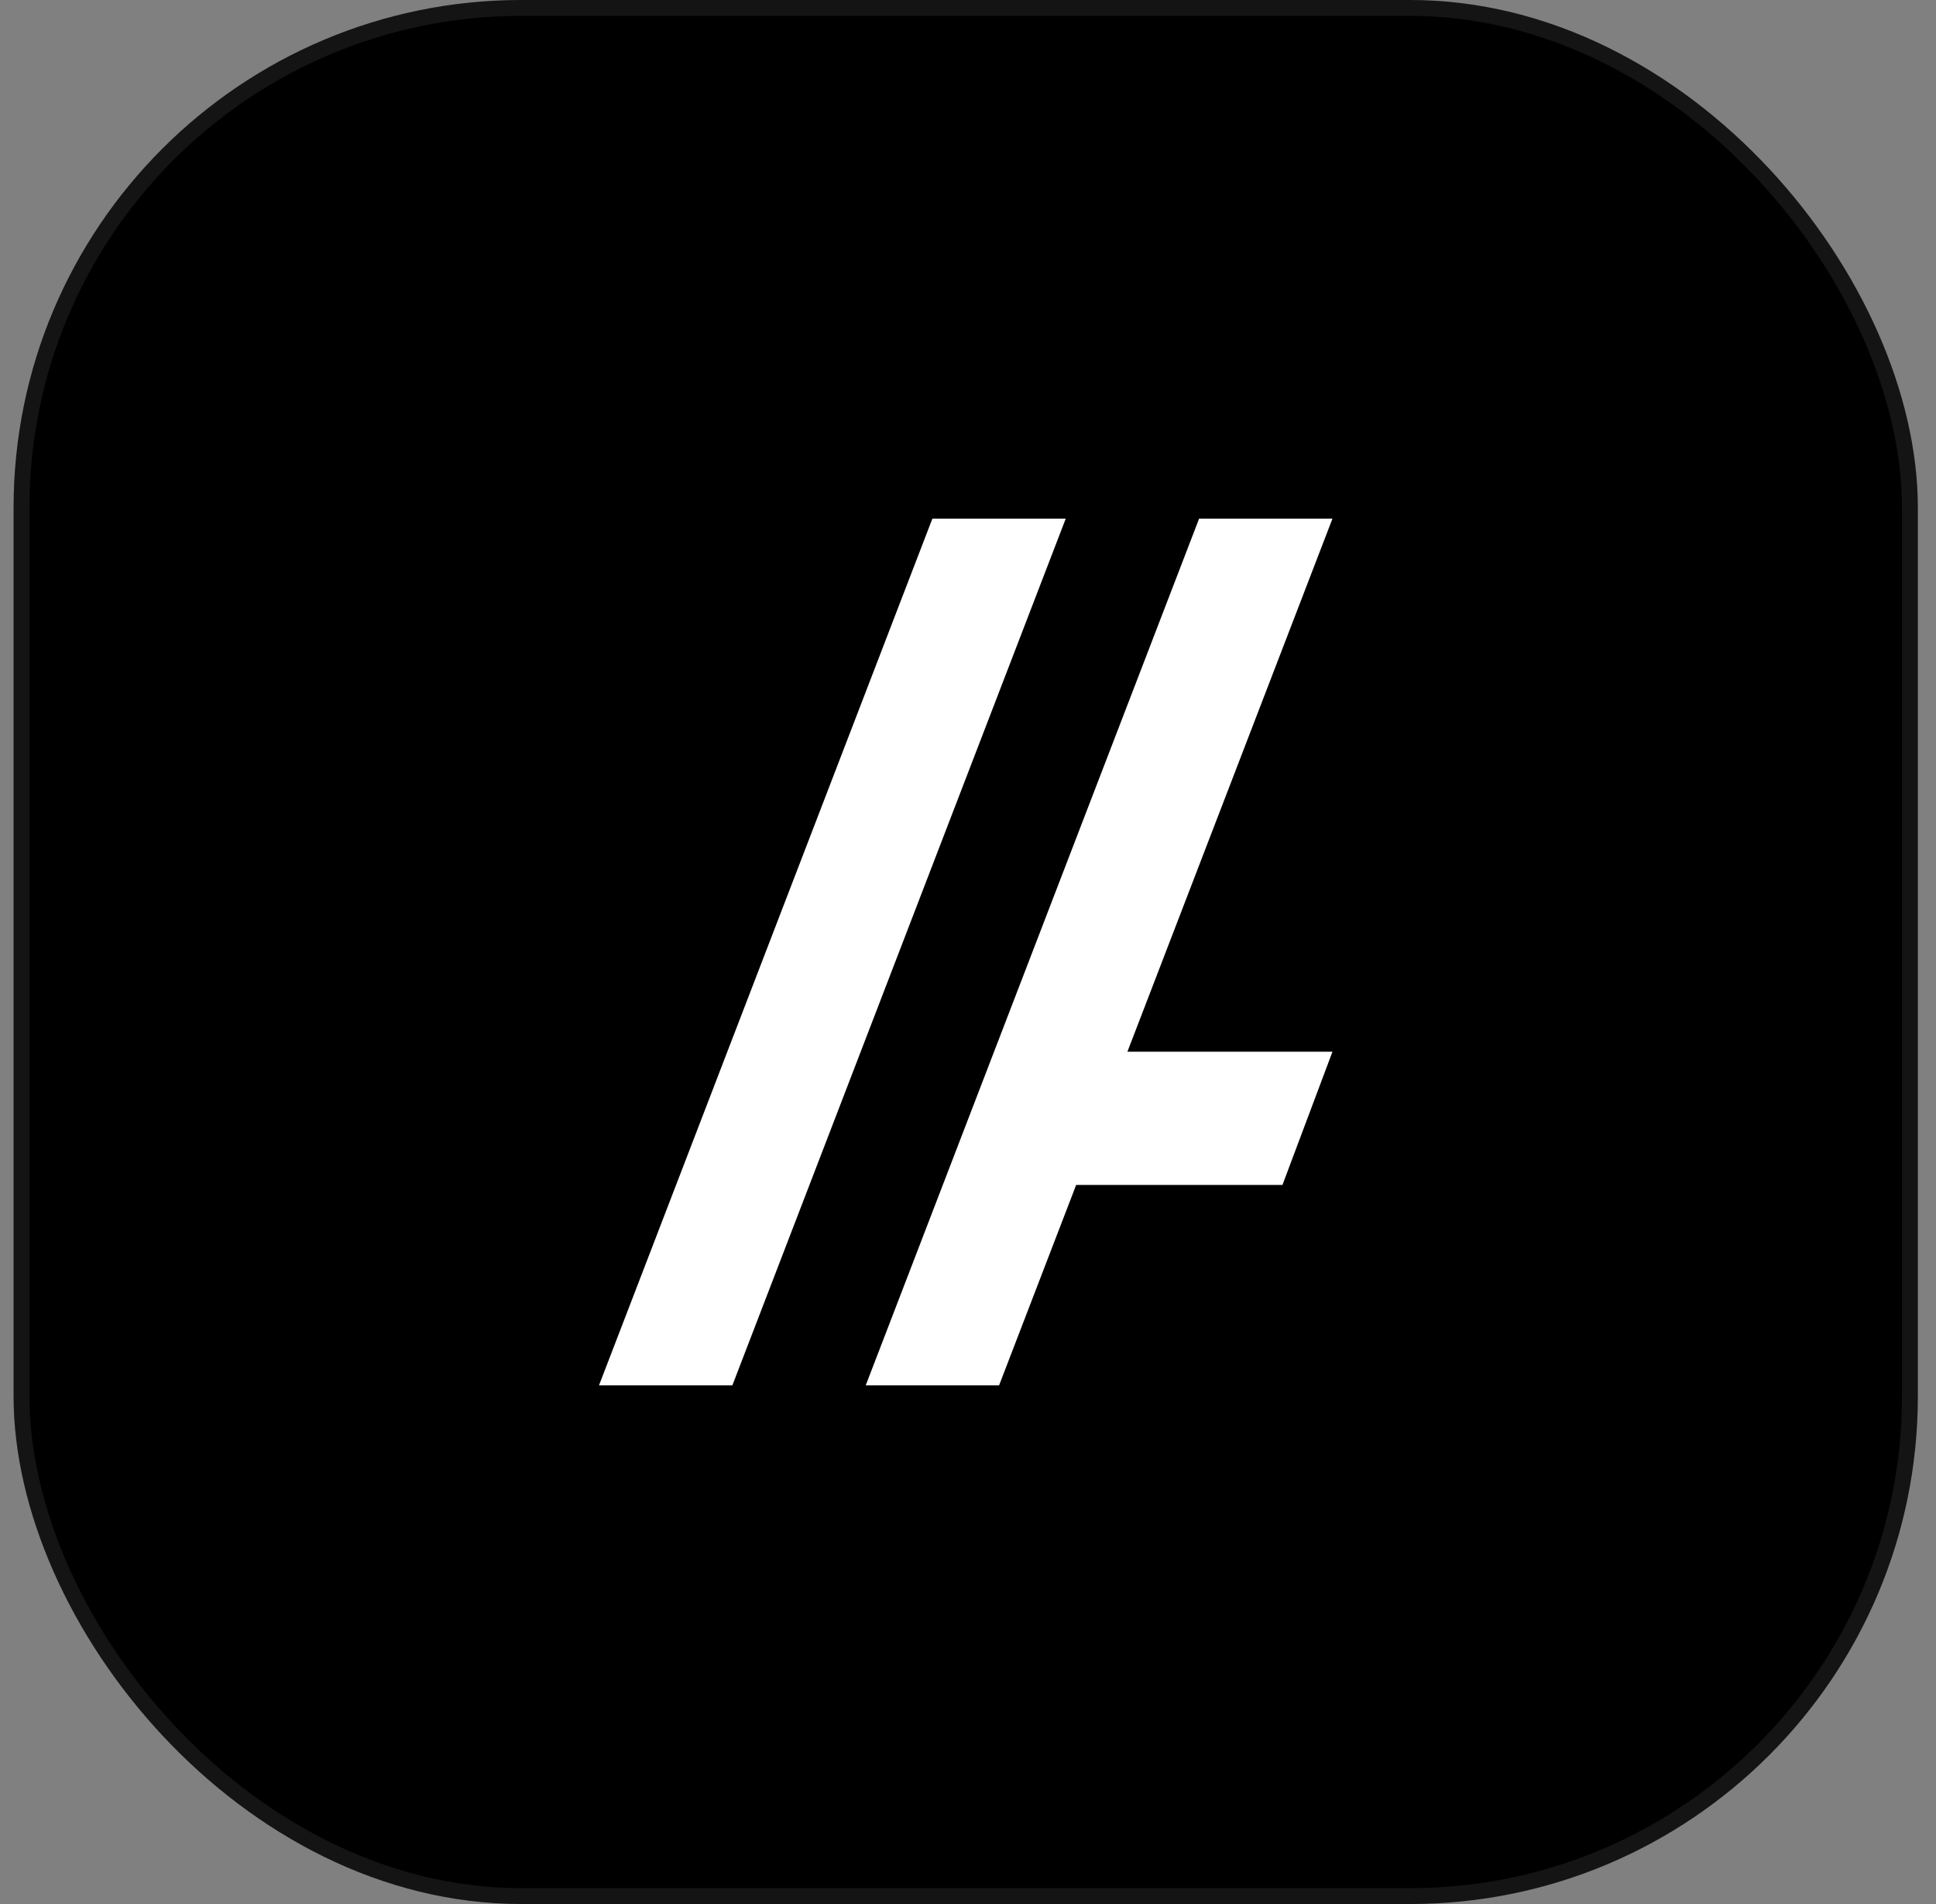
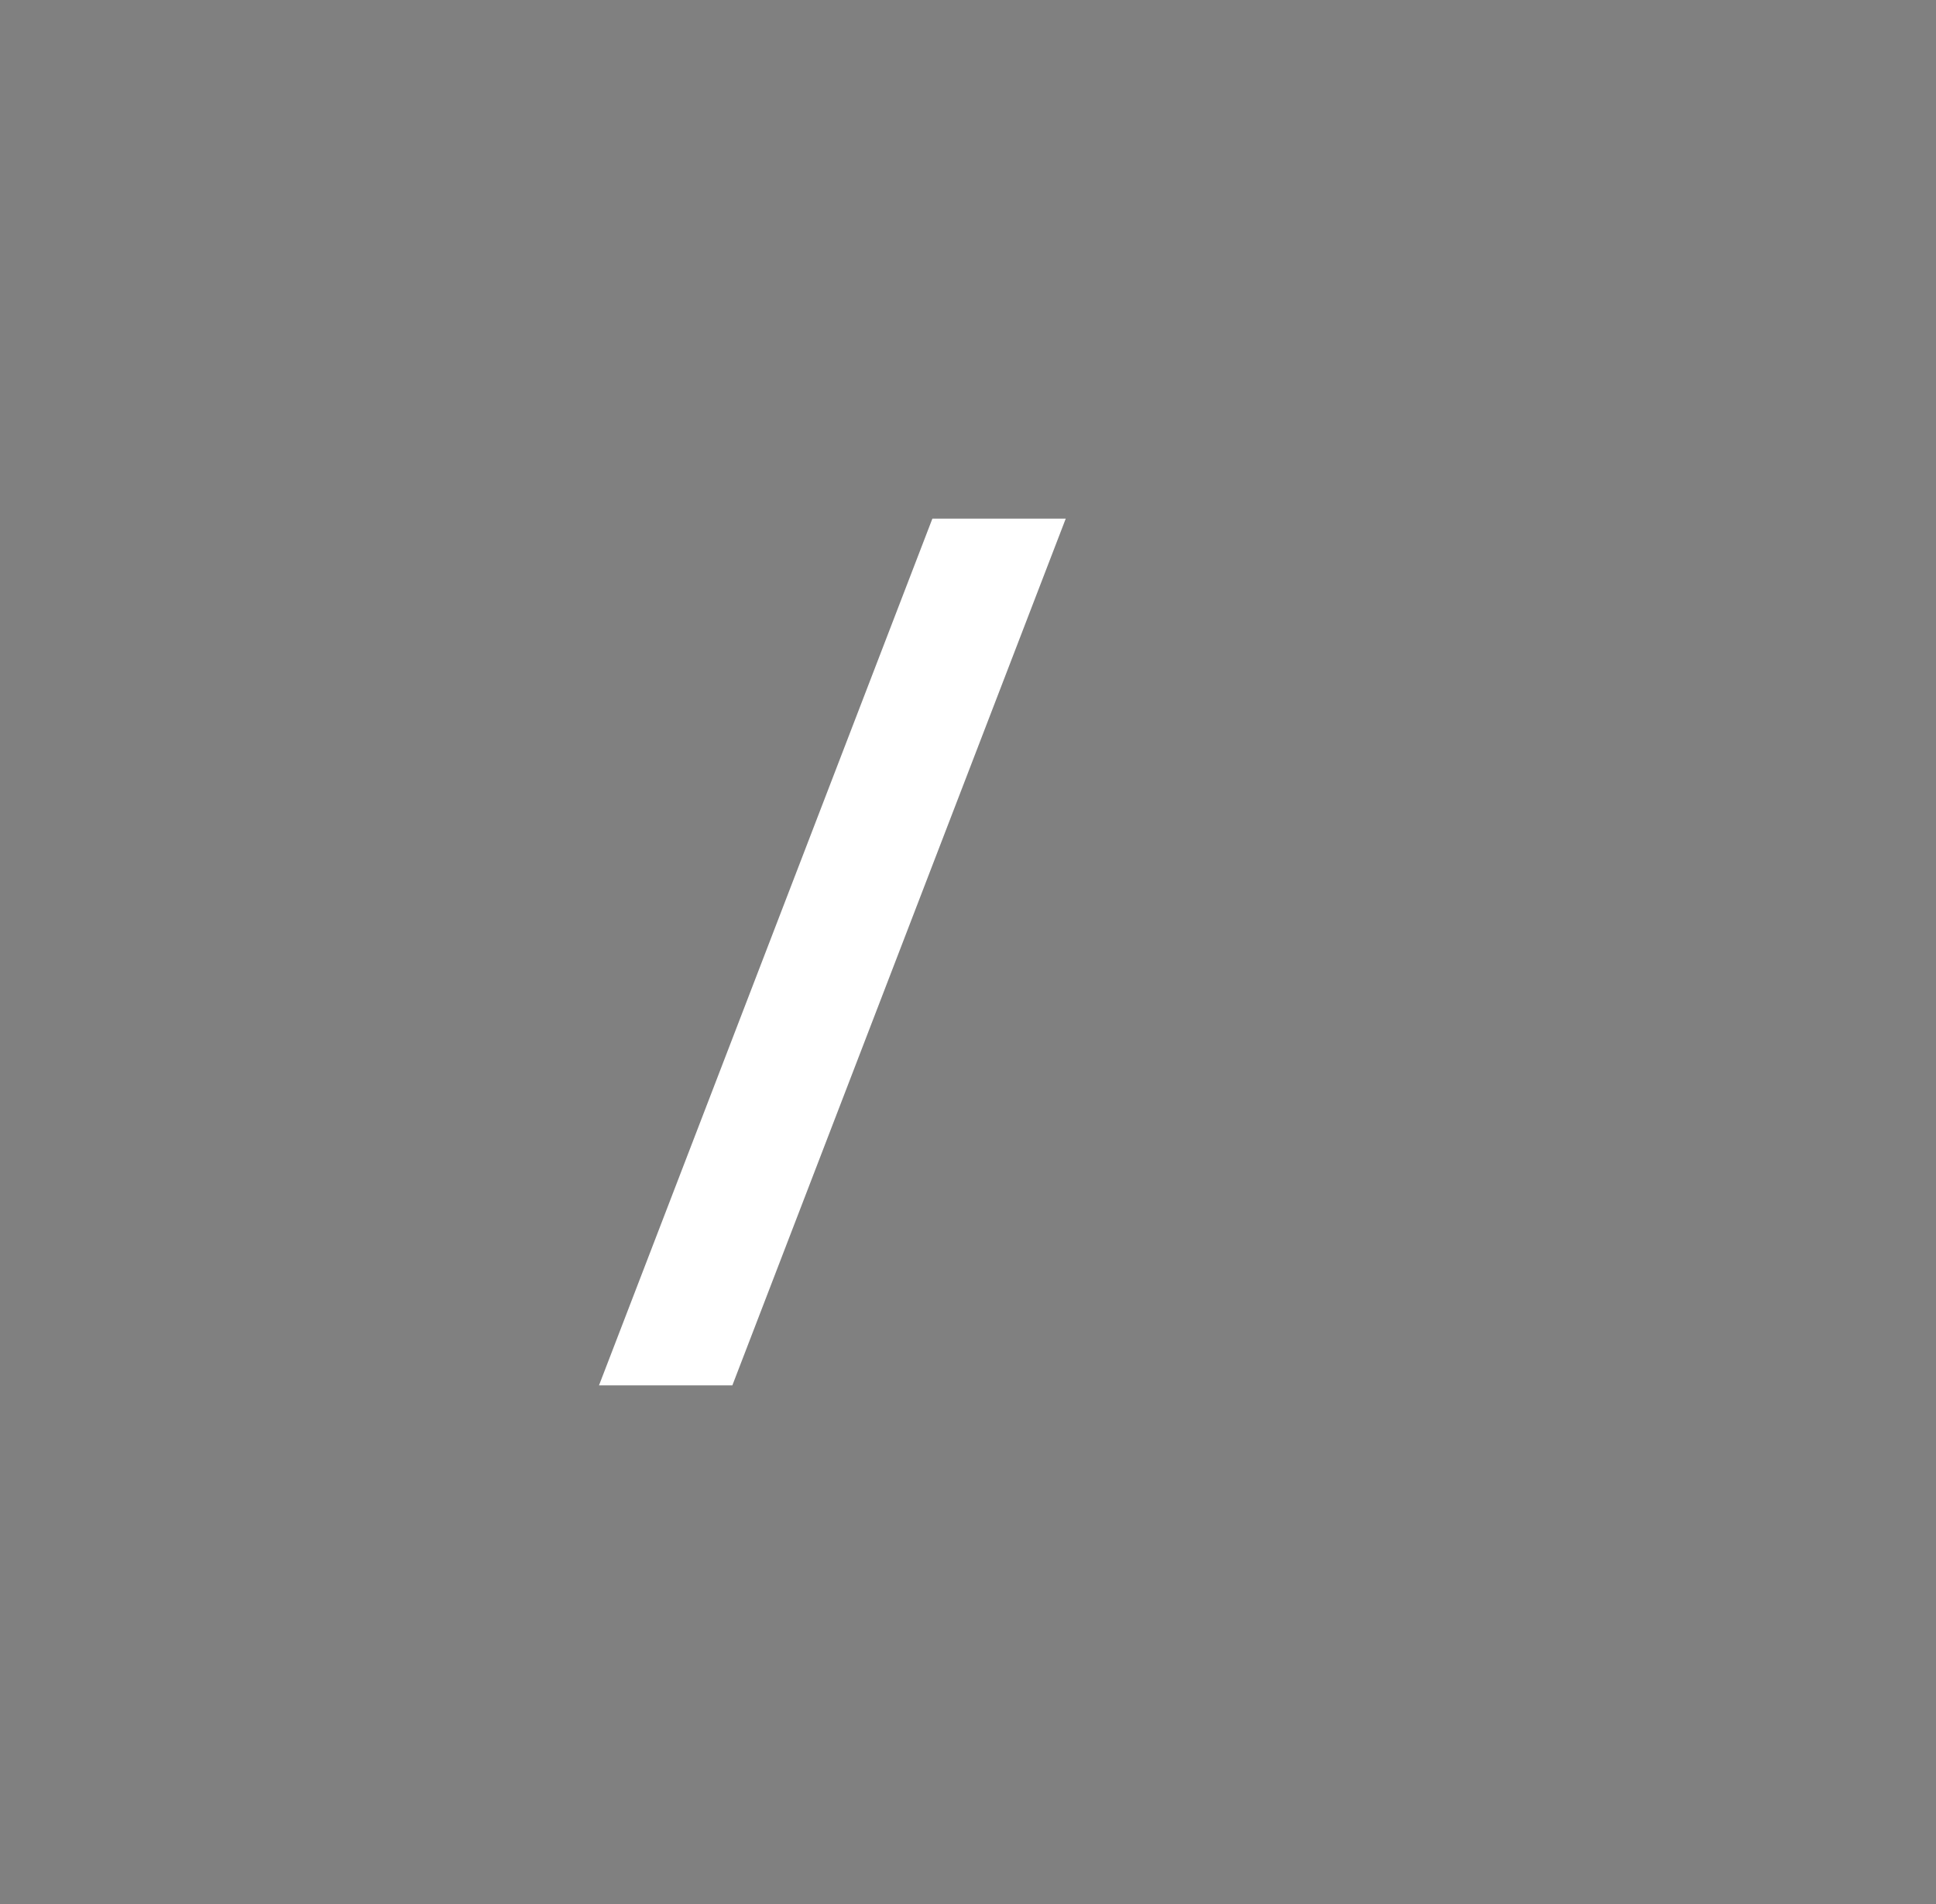
<svg xmlns="http://www.w3.org/2000/svg" width="61" height="60" viewBox="0 0 61 60" fill="none">
  <rect x="0" y="0" width="61" height="60" fill="#808080" stroke="none" />
-   <rect x="0.428" width="60" height="60" rx="16" fill="black" />
-   <rect x="0.678" y="0.25" width="59.5" height="59.5" rx="15.75" stroke="white" stroke-opacity="0.08" stroke-width="0.5" />
  <path d="M33.58 16.343L23.075 43.657H18.873L29.378 16.343H33.58Z" fill="white" />
-   <path d="M37.782 16.343H41.984L35.523 33.141H41.984L40.408 37.34H33.908L31.479 43.657H27.277L37.782 16.343Z" fill="white" />
</svg>